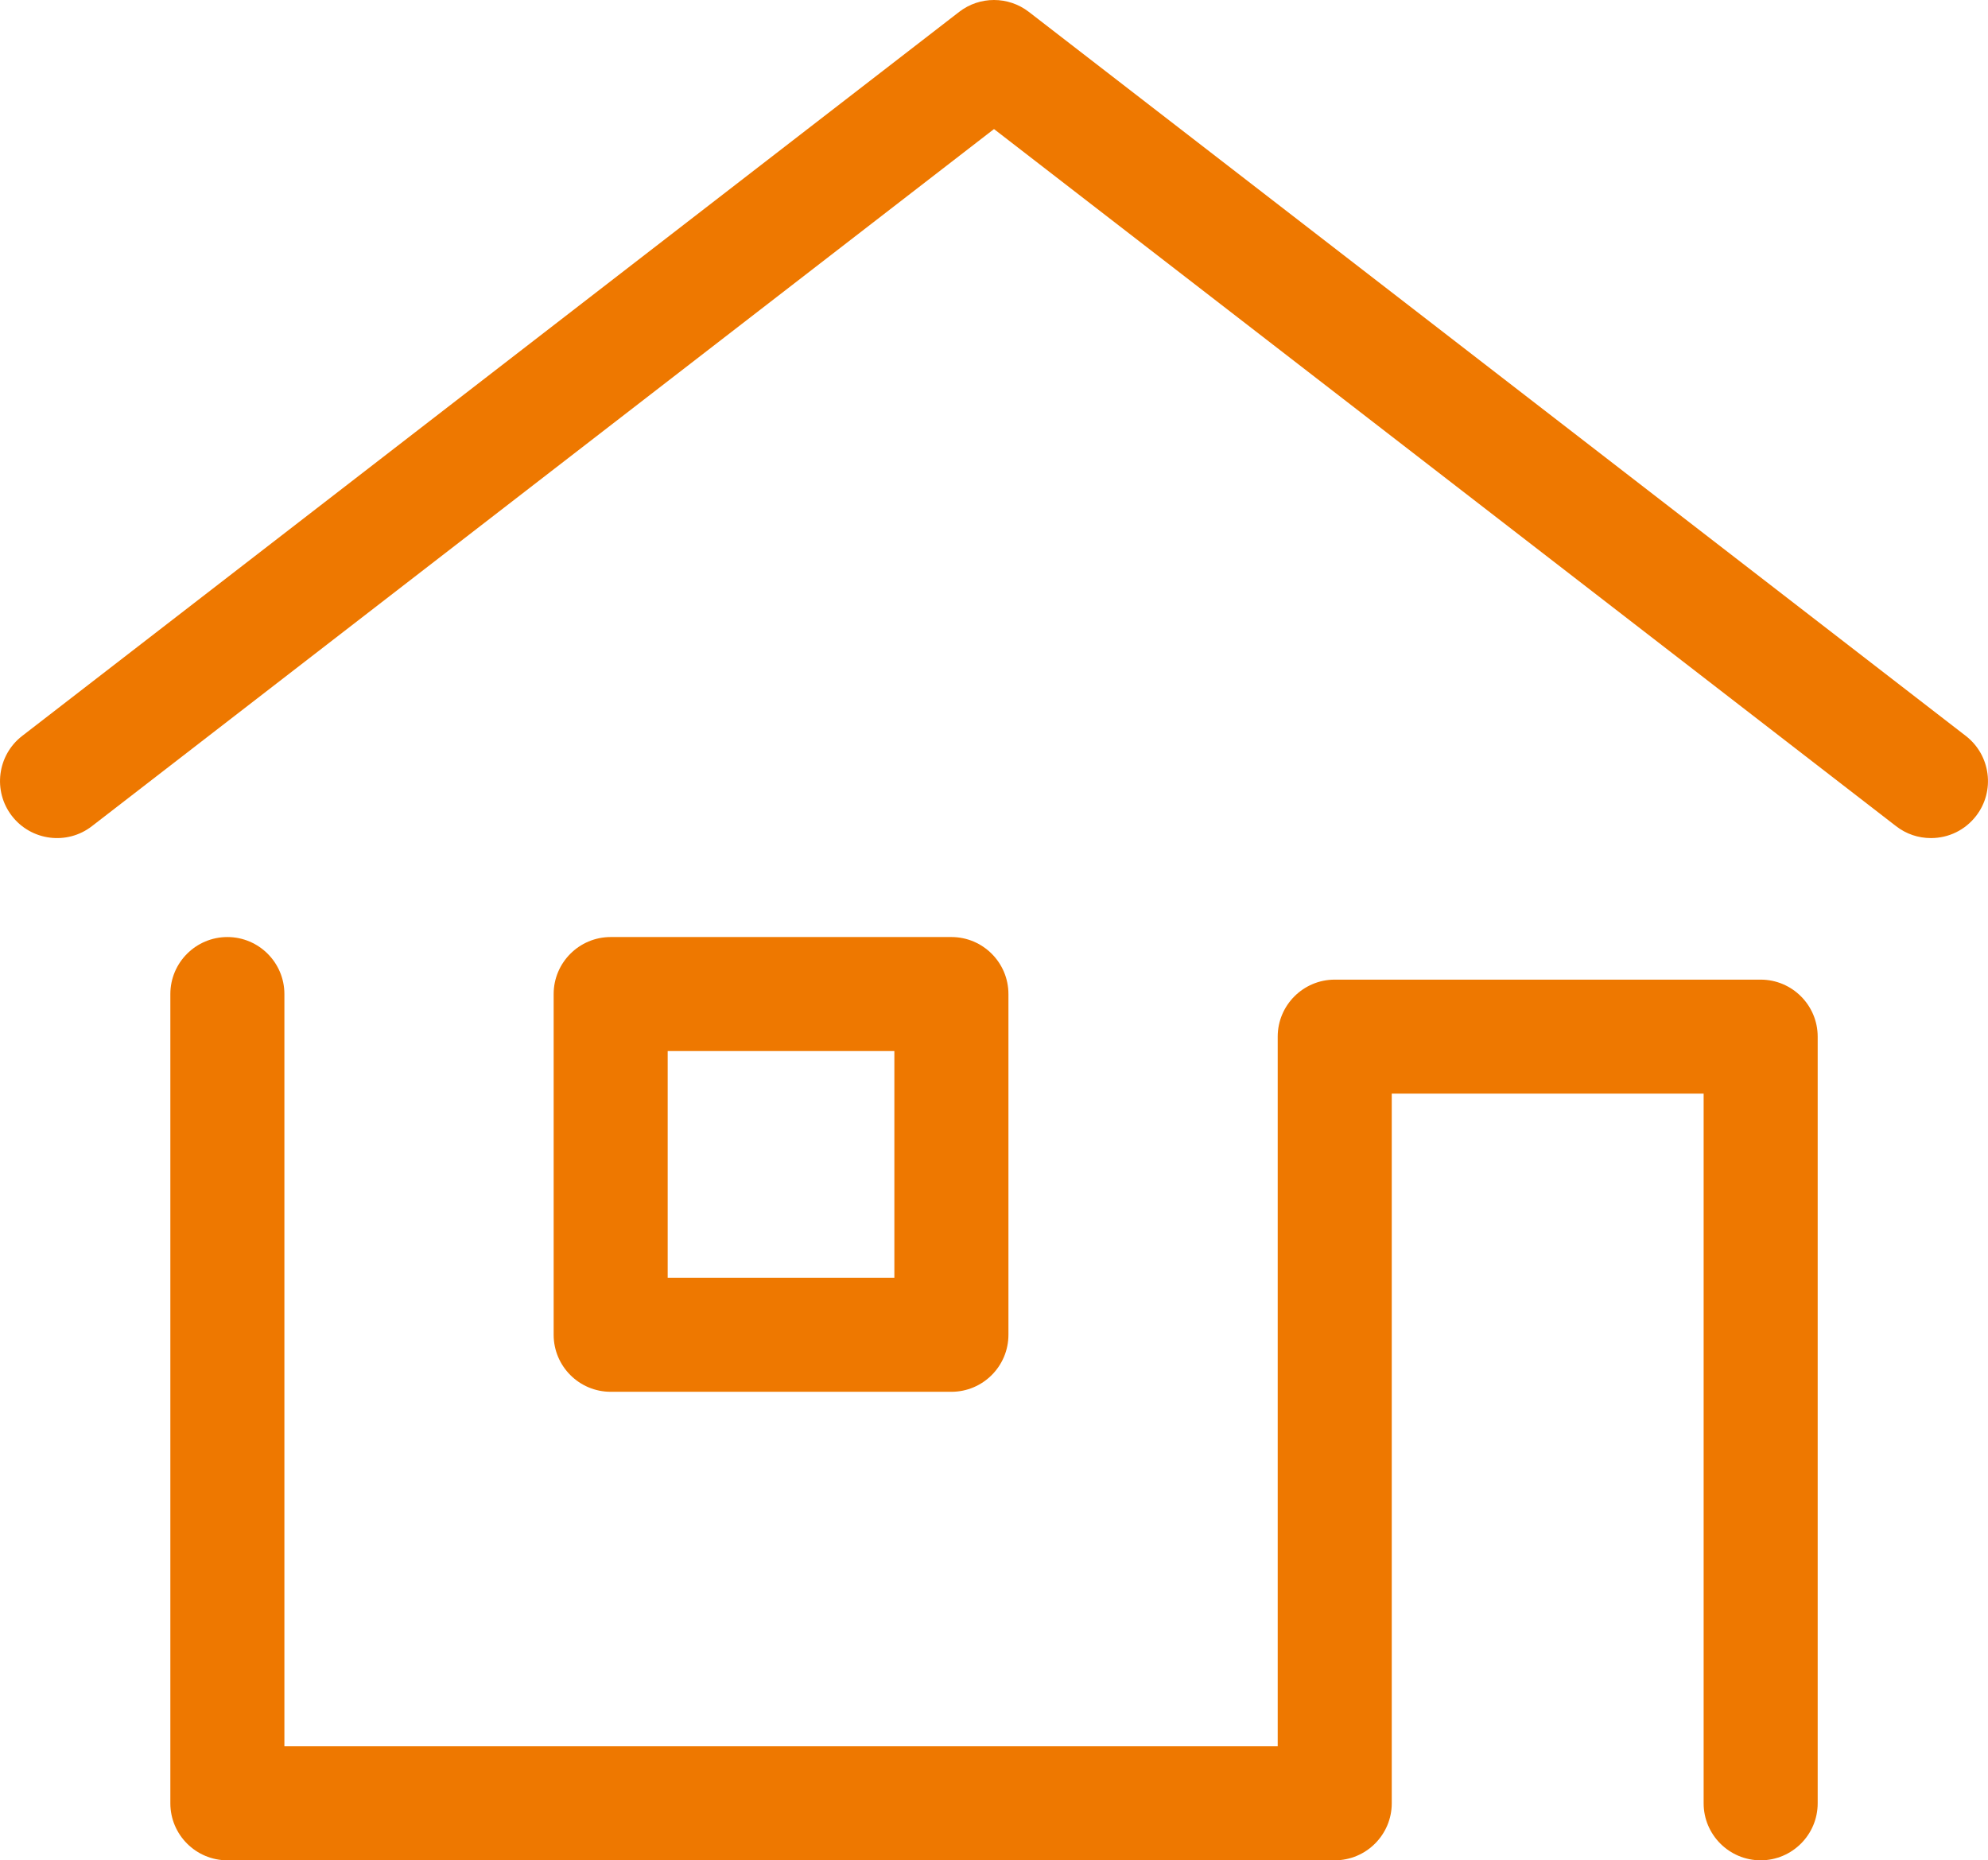
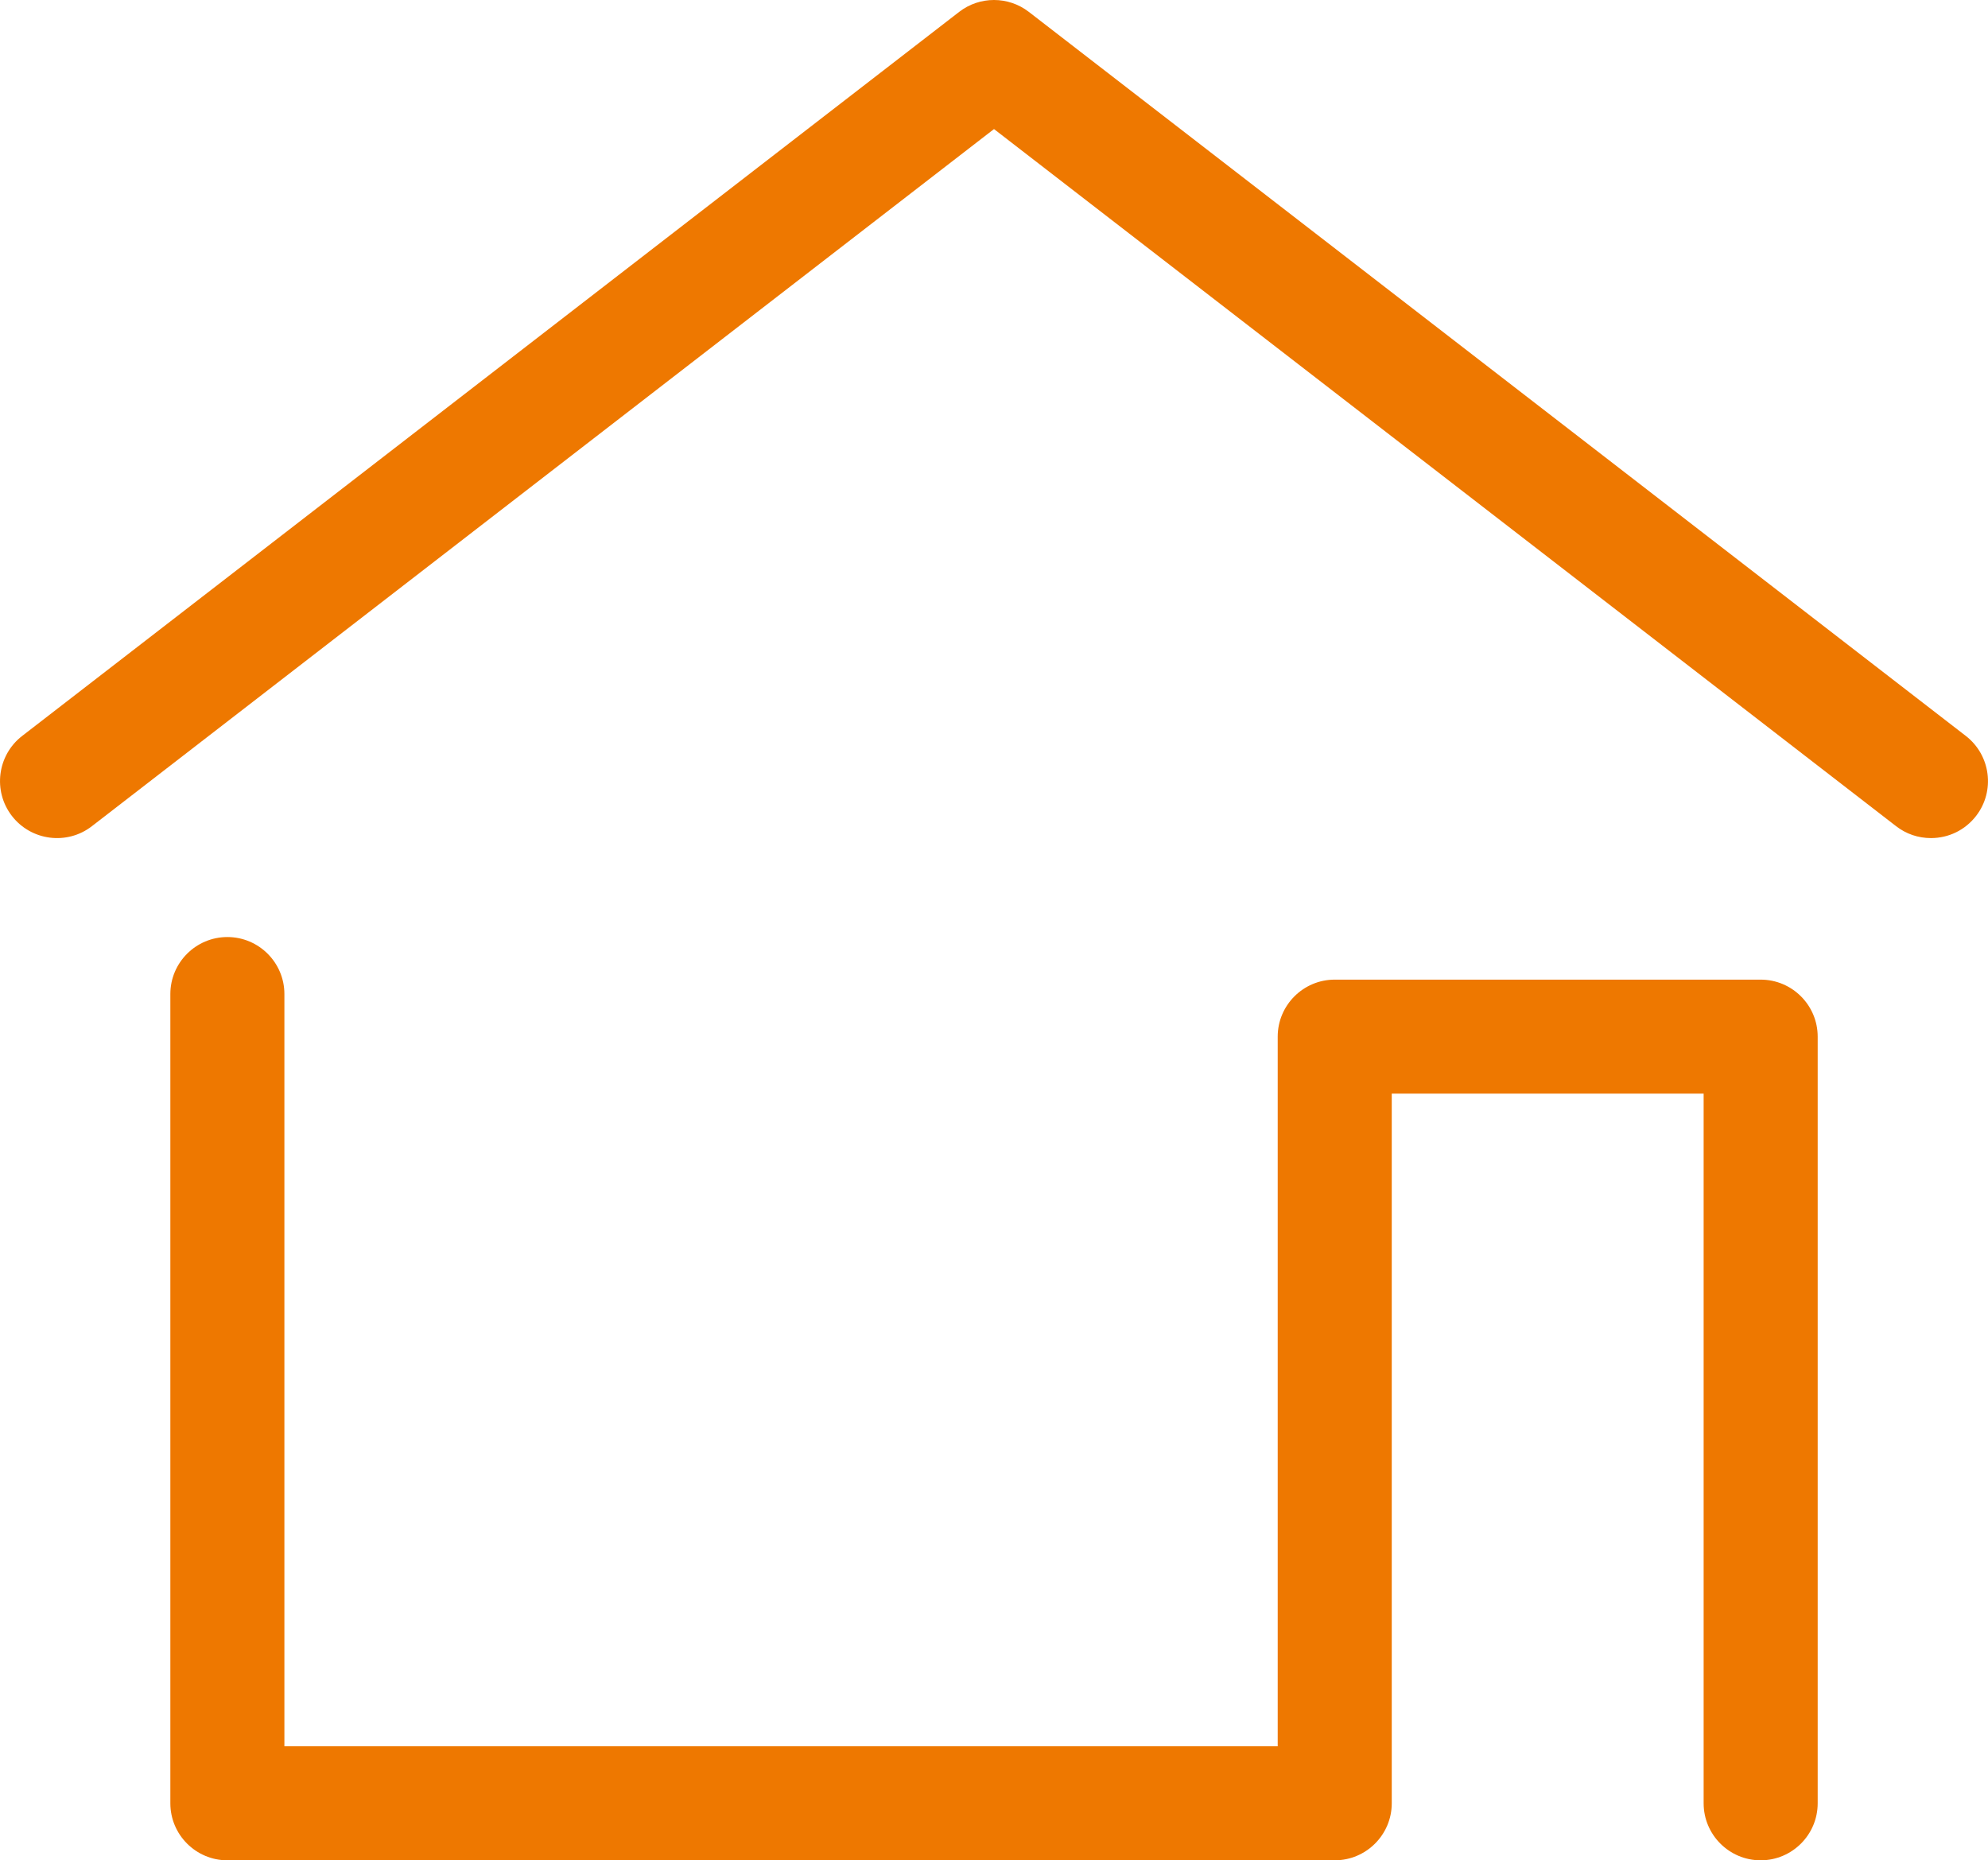
<svg xmlns="http://www.w3.org/2000/svg" id="_レイヤー_2" width="42.565mm" height="39.83mm" viewBox="0 0 120.656 112.905">
  <defs>
    <style>.cls-1{fill:#ee7800;stroke-width:0px;}</style>
  </defs>
  <g id="_レイヤー_1-2">
    <path class="cls-1" d="M119.312,44.666L62.443.722c-1.247-.963-2.987-.963-4.23,0L1.344,44.666c-1.51,1.167-1.79,3.345-.623,4.854,1.169,1.512,3.346,1.791,4.853.625L60.328,7.833l54.754,42.312c.609.471,1.339.72,2.111.72,1.082,0,2.081-.49,2.742-1.345,1.167-1.509.886-3.686-.623-4.854Z" />
-     <path class="cls-1" d="M57.743,56.871h-20.68c-1.908,0-3.461,1.552-3.461,3.46v20.68c0,1.908,1.552,3.46,3.461,3.46h20.68c1.908,0,3.461-1.552,3.461-3.46v-20.68c0-1.908-1.552-3.46-3.461-3.46ZM54.281,77.55h-13.758v-13.759h13.758v13.759Z" />
    <path class="cls-1" d="M106.858,59.456h-25.85c-1.908,0-3.461,1.552-3.461,3.46v43.069H17.26v-45.653c0-1.909-1.552-3.461-3.461-3.461s-3.461,1.552-3.461,3.461v49.114c0,1.908,1.552,3.46,3.461,3.46h67.209c1.908,0,3.461-1.552,3.461-3.46v-43.07h18.929v43.07c0,1.908,1.552,3.46,3.461,3.46s3.461-1.552,3.461-3.46v-46.53c0-1.908-1.552-3.46-3.461-3.46Z" />
  </g>
</svg>